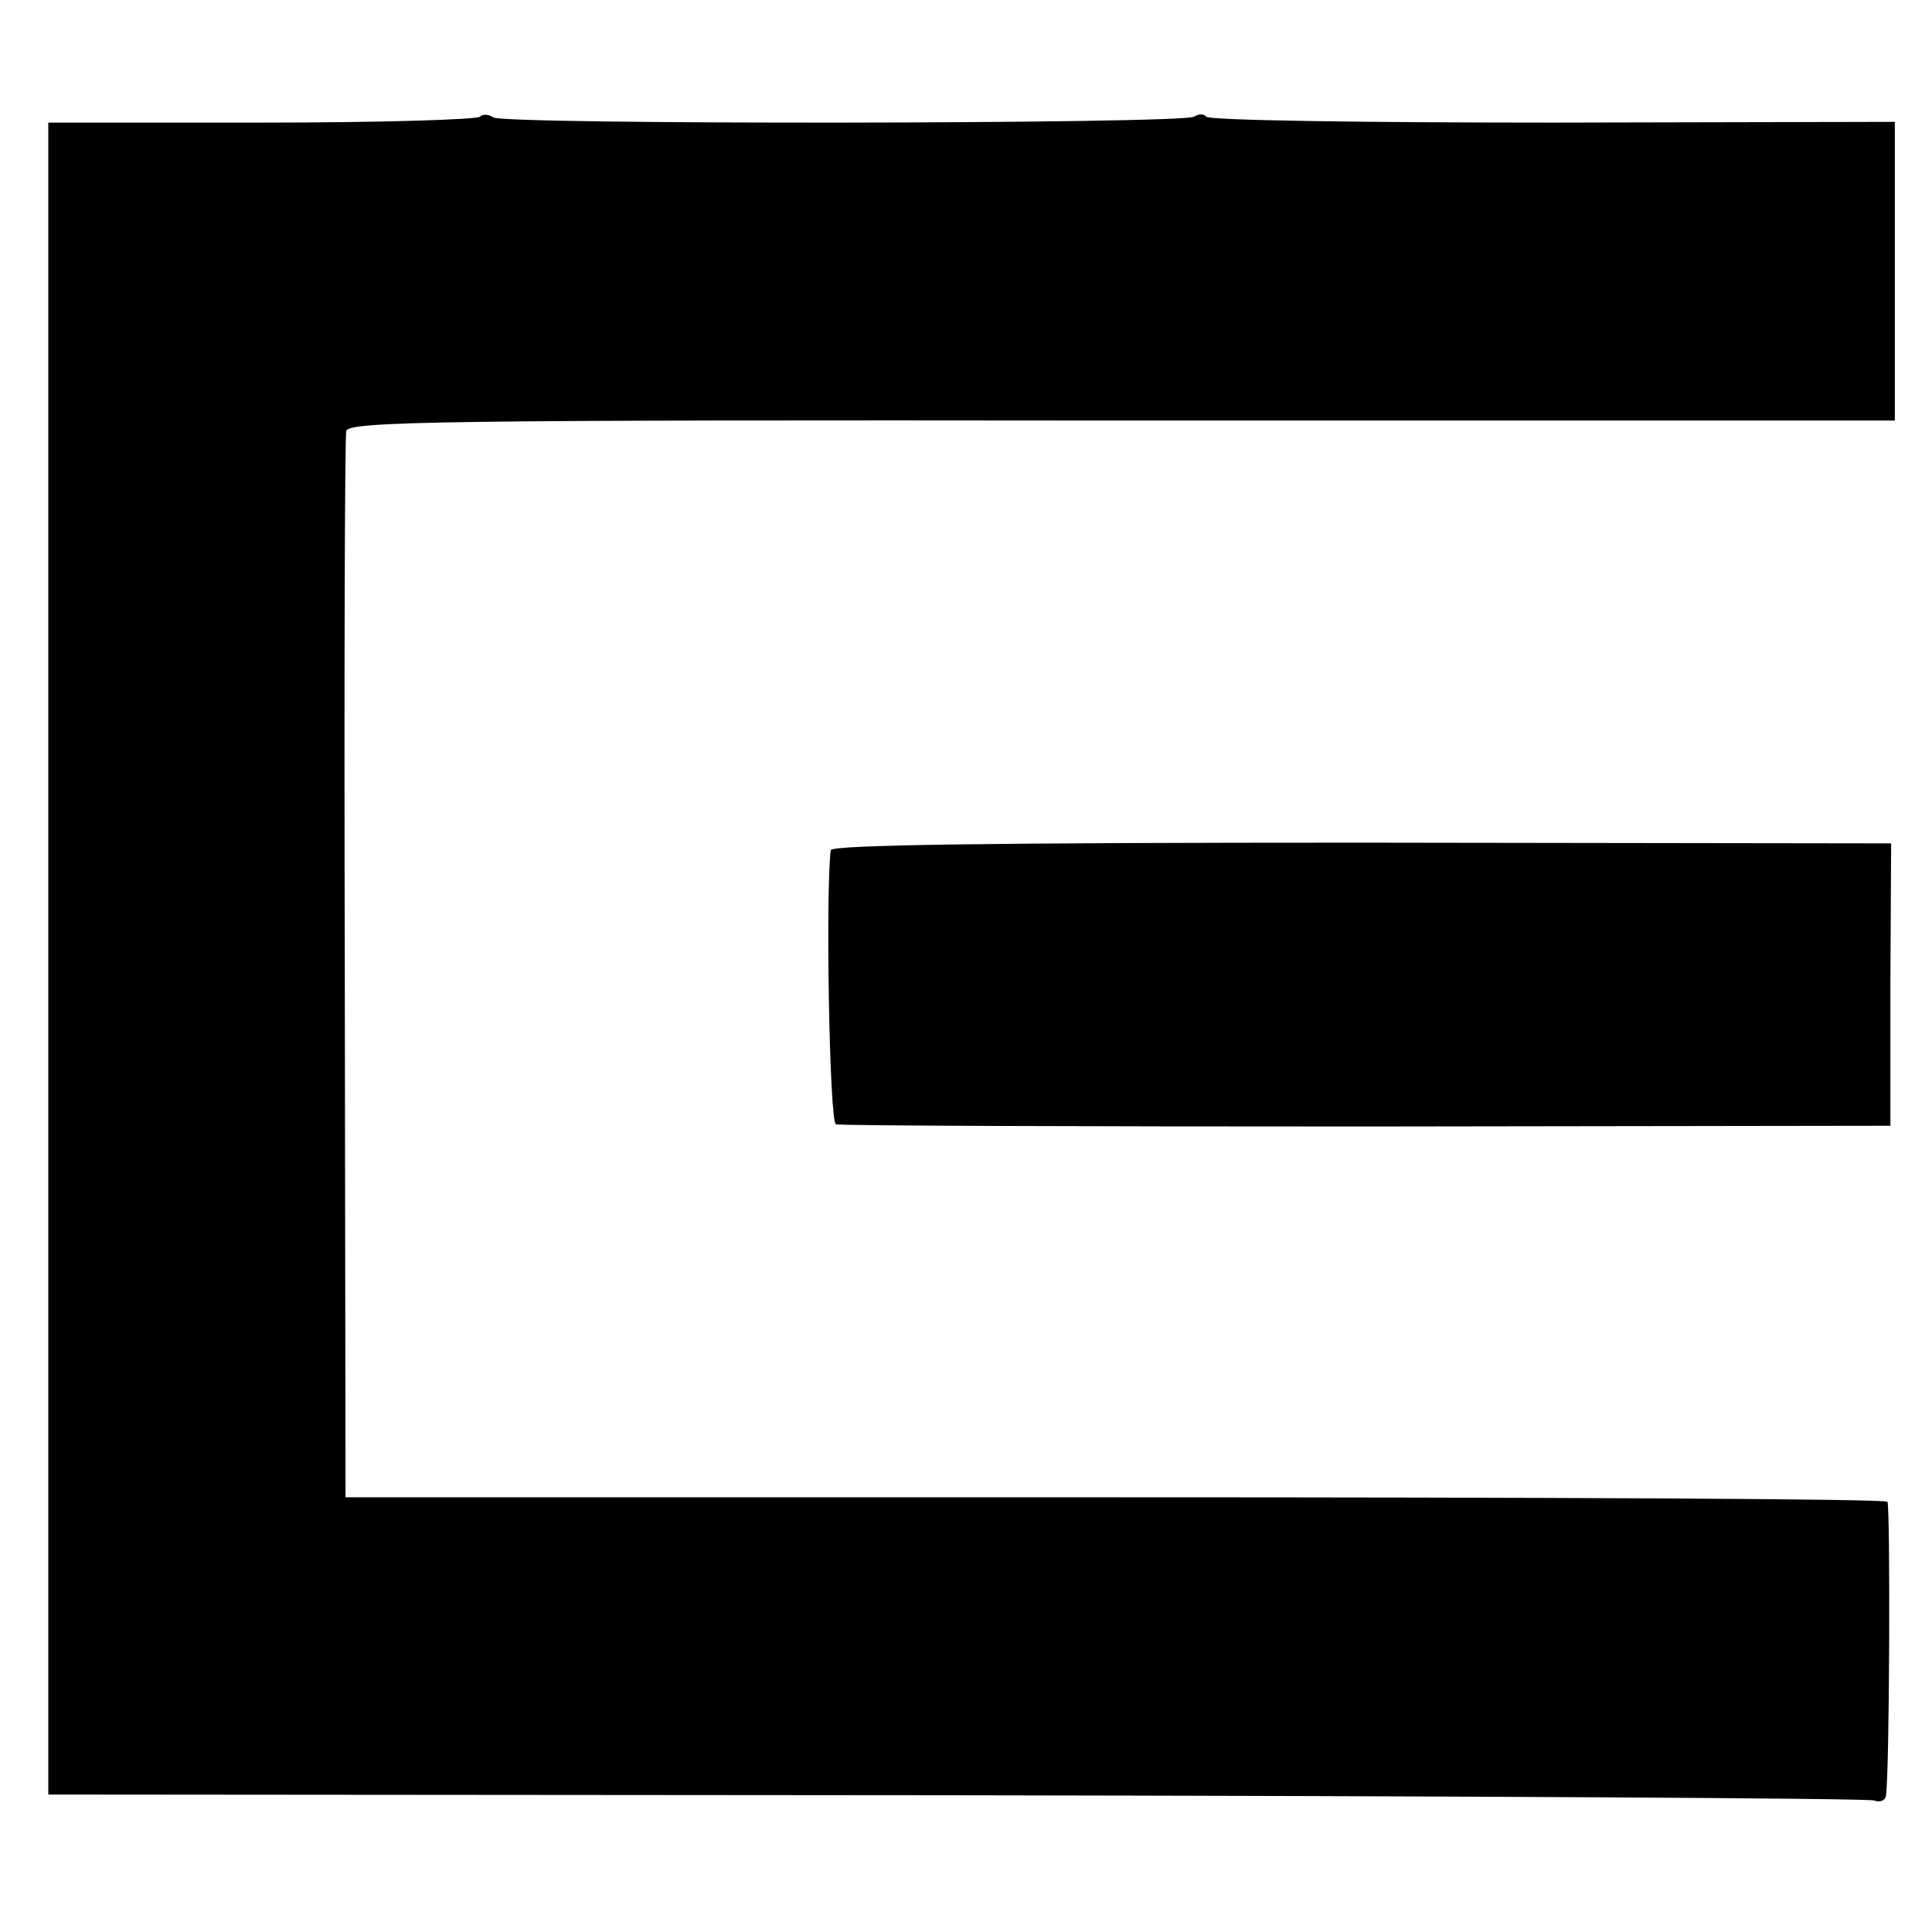
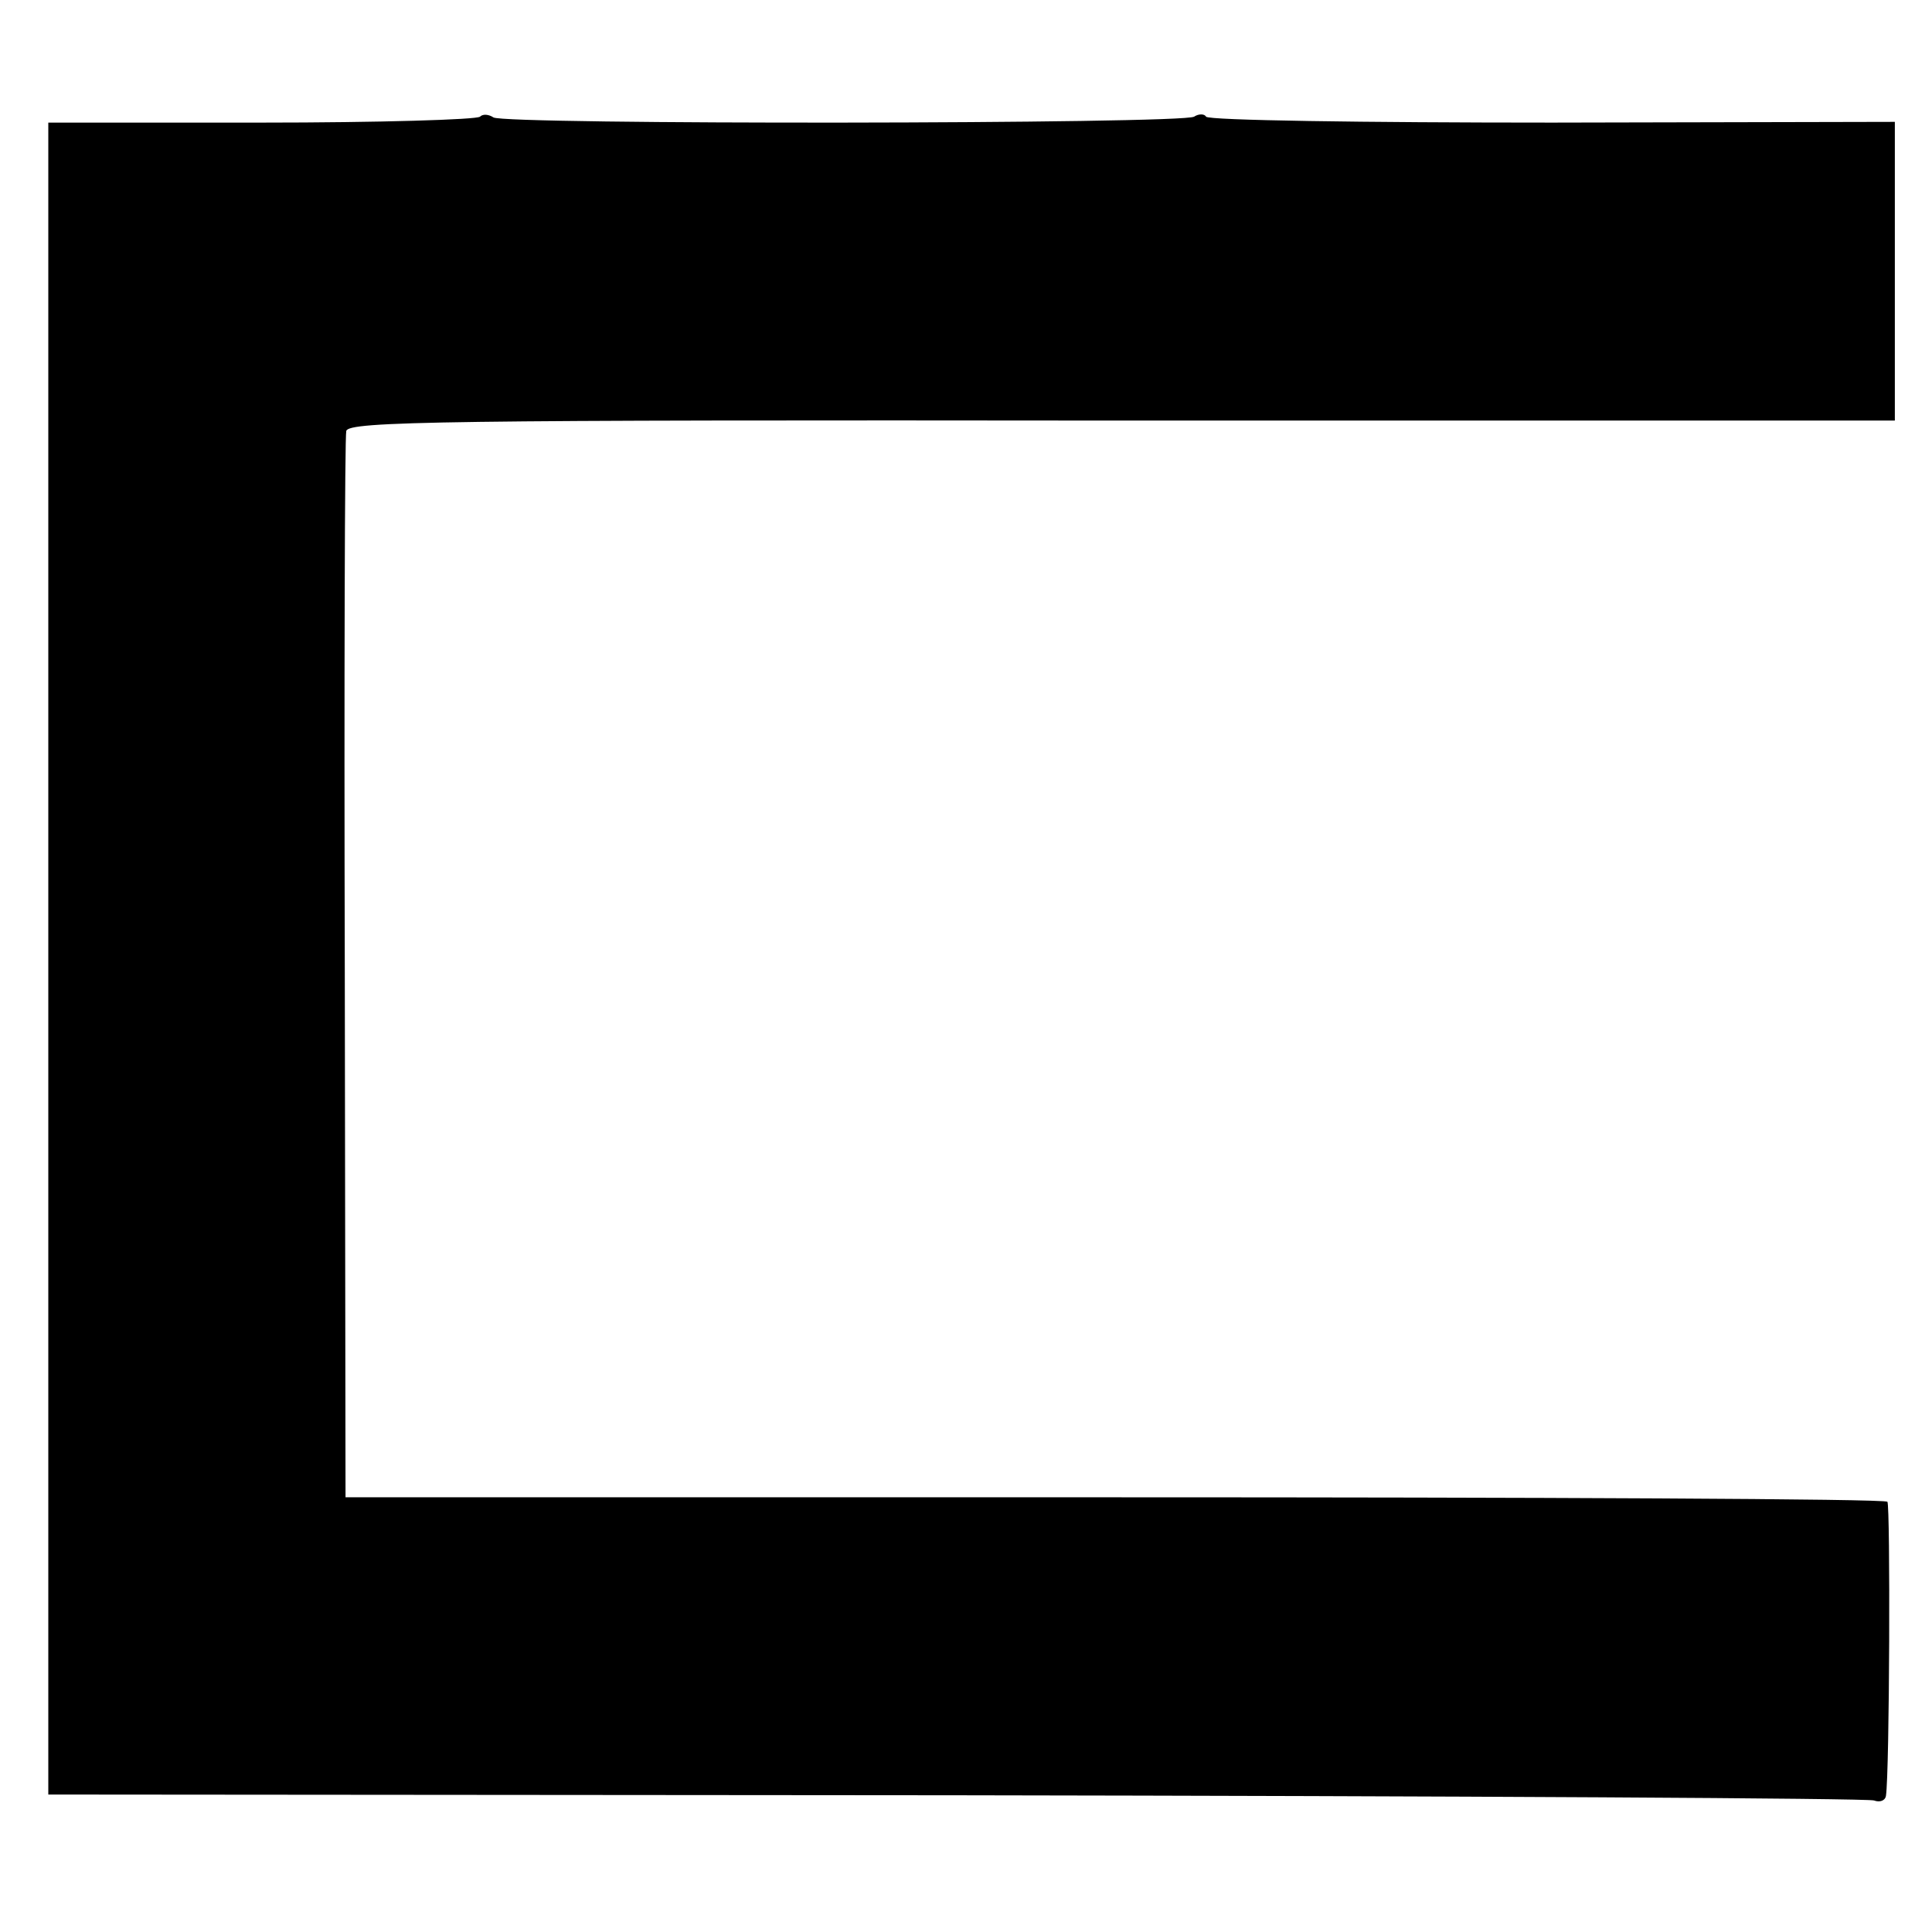
<svg xmlns="http://www.w3.org/2000/svg" version="1.0" width="260pt" height="260pt" viewBox="0 0 260 260" preserveAspectRatio="xMidYMid meet">
  <g transform="translate(0,260) scale(0.1,-0.1)" fill="#000000" stroke="none">
    <path d="M646 2443 c-4 -4 -136 -8 -294 -8 l-287 0 0 -1125 0 -1125 1222 -1 c672 -1 1228 -4 1235 -7 8 -3 15 0 16 6 5 33 6 390 2 396 -3 4 -471 6 -1040 6 l-1035 0 -1 710 c-1 391 0 717 2 725 3 13 127 15 1044 14 l1040 0 0 201 0 201 -461 -1 c-253 0 -463 3 -466 8 -2 4 -10 4 -16 0 -16 -10 -929 -11 -943 -1 -6 4 -14 5 -18 1z" />
-     <path d="M1118 1456 c-7 -53 -2 -366 7 -369 5 -2 327 -3 715 -3 l704 1 0 190 1 190 -713 1 c-497 0 -712 -3 -714 -10z" />
  </g>
</svg>